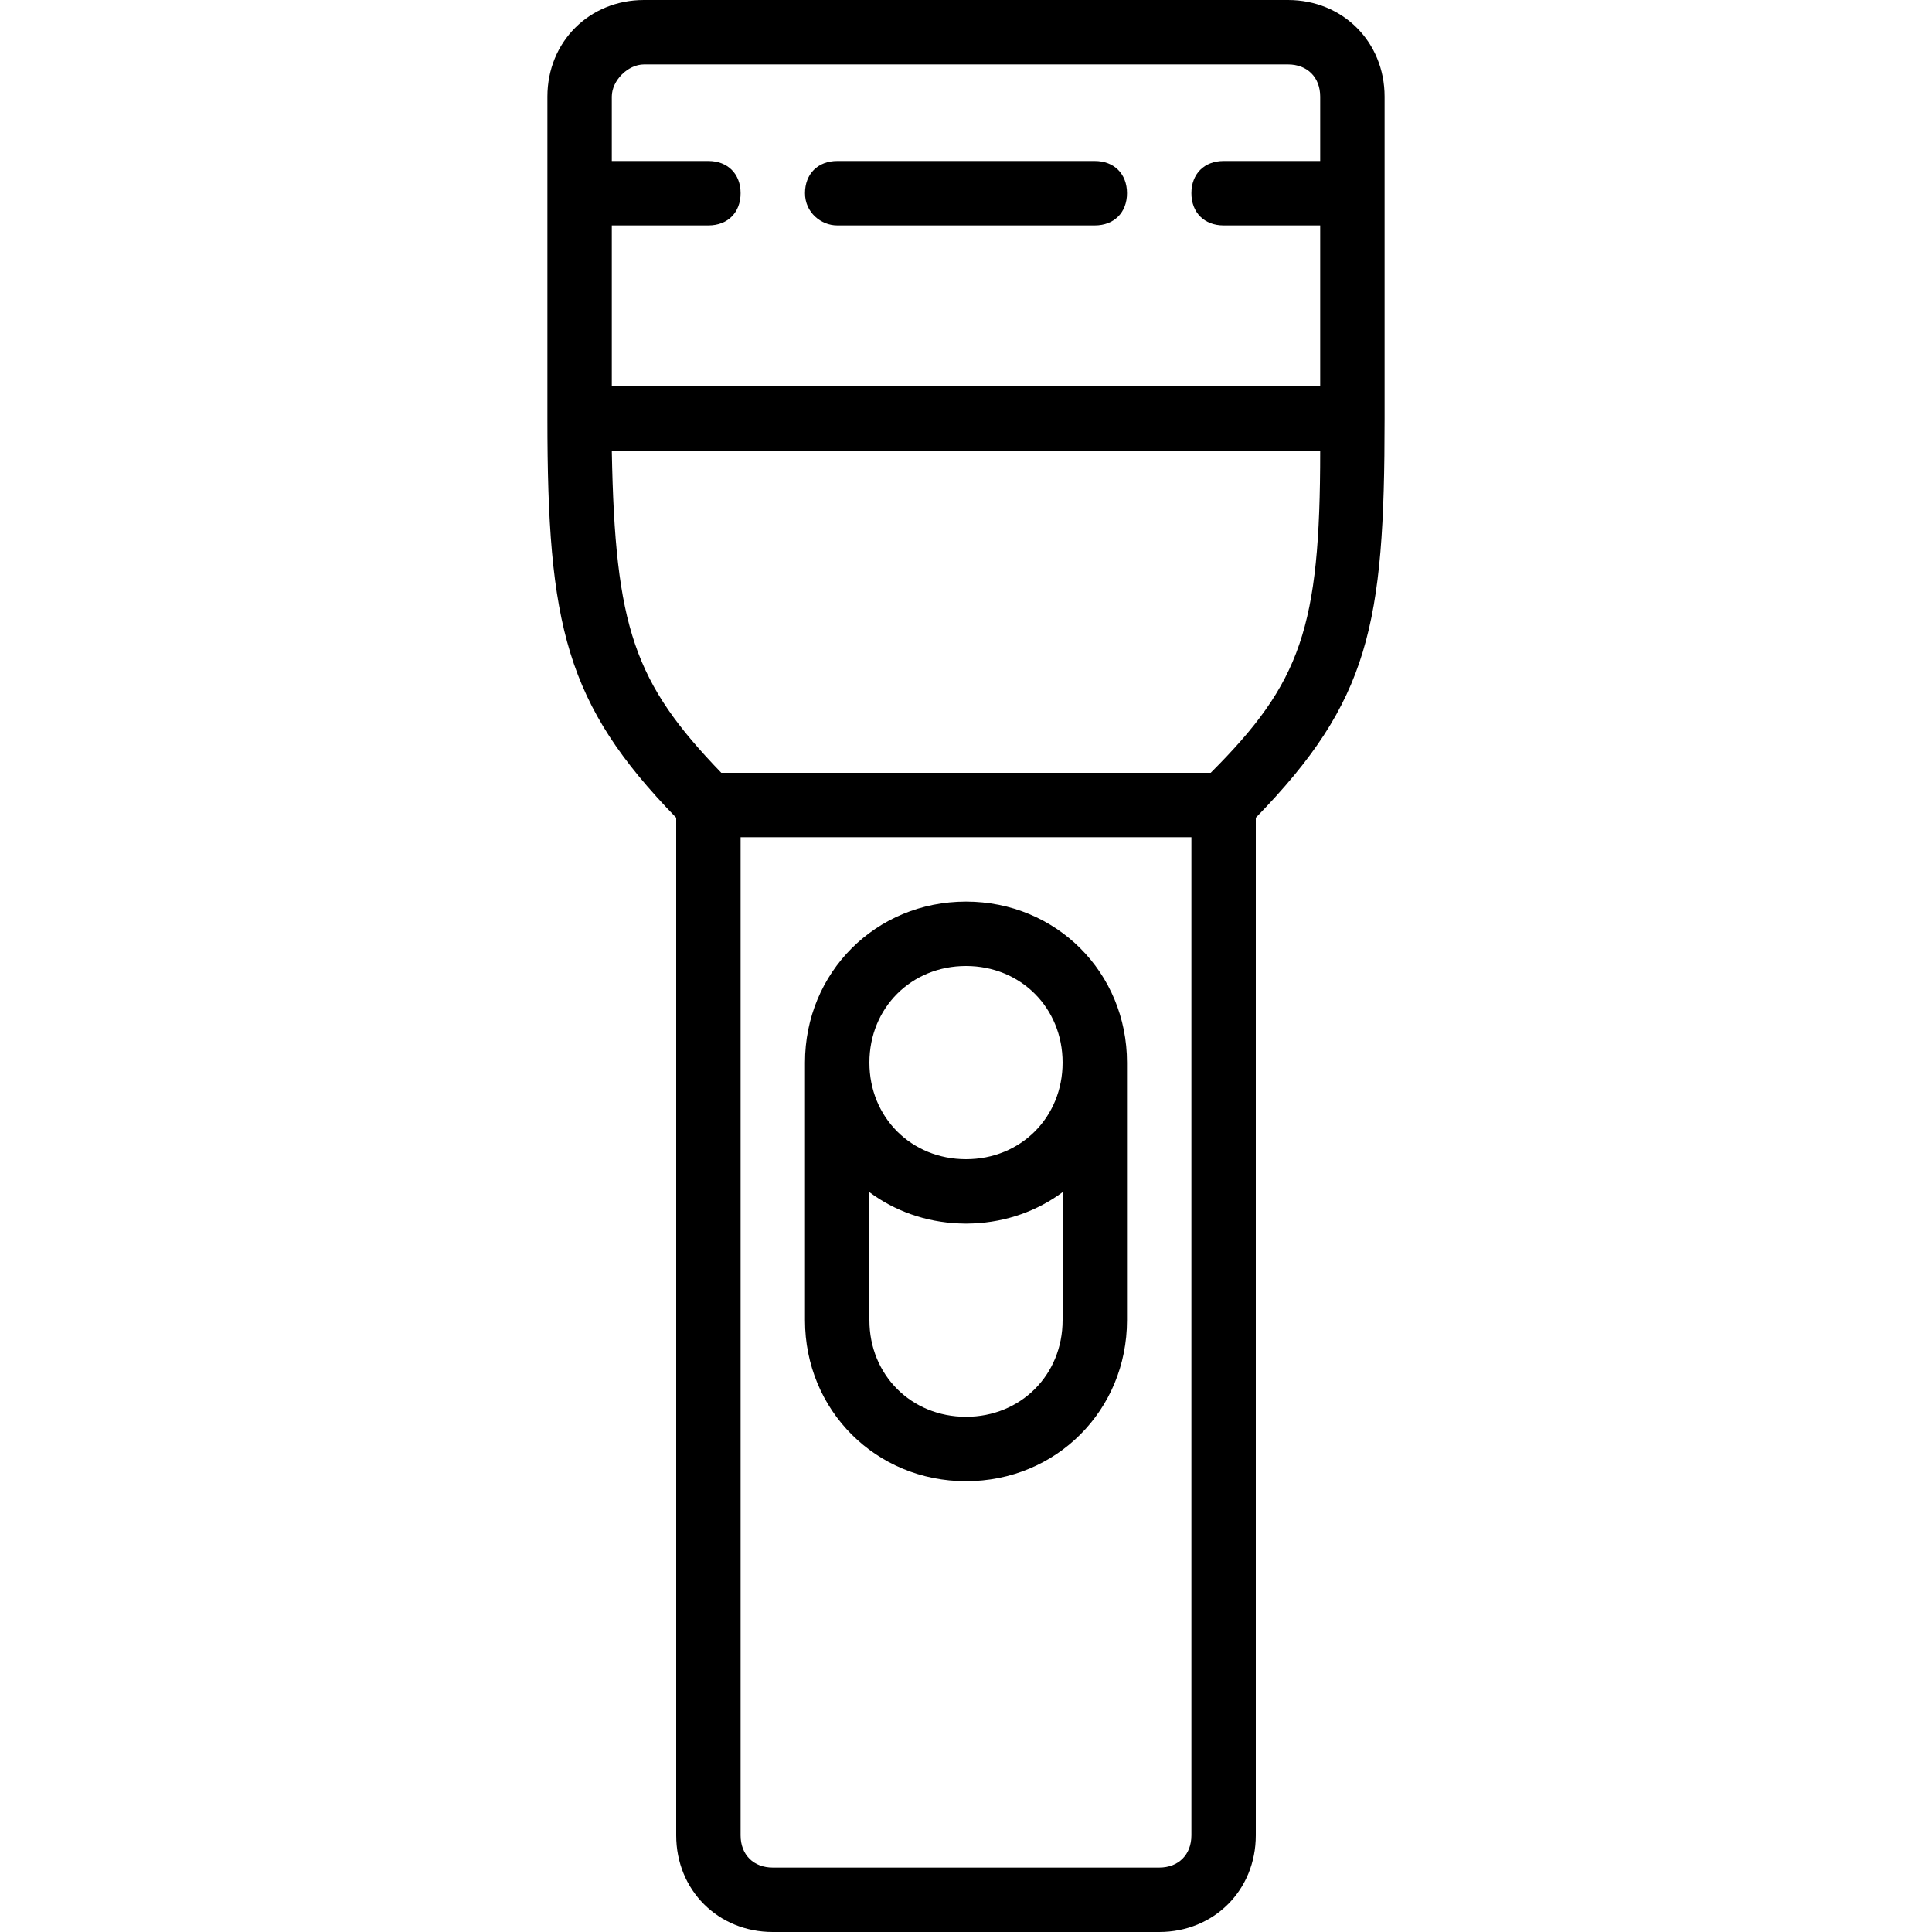
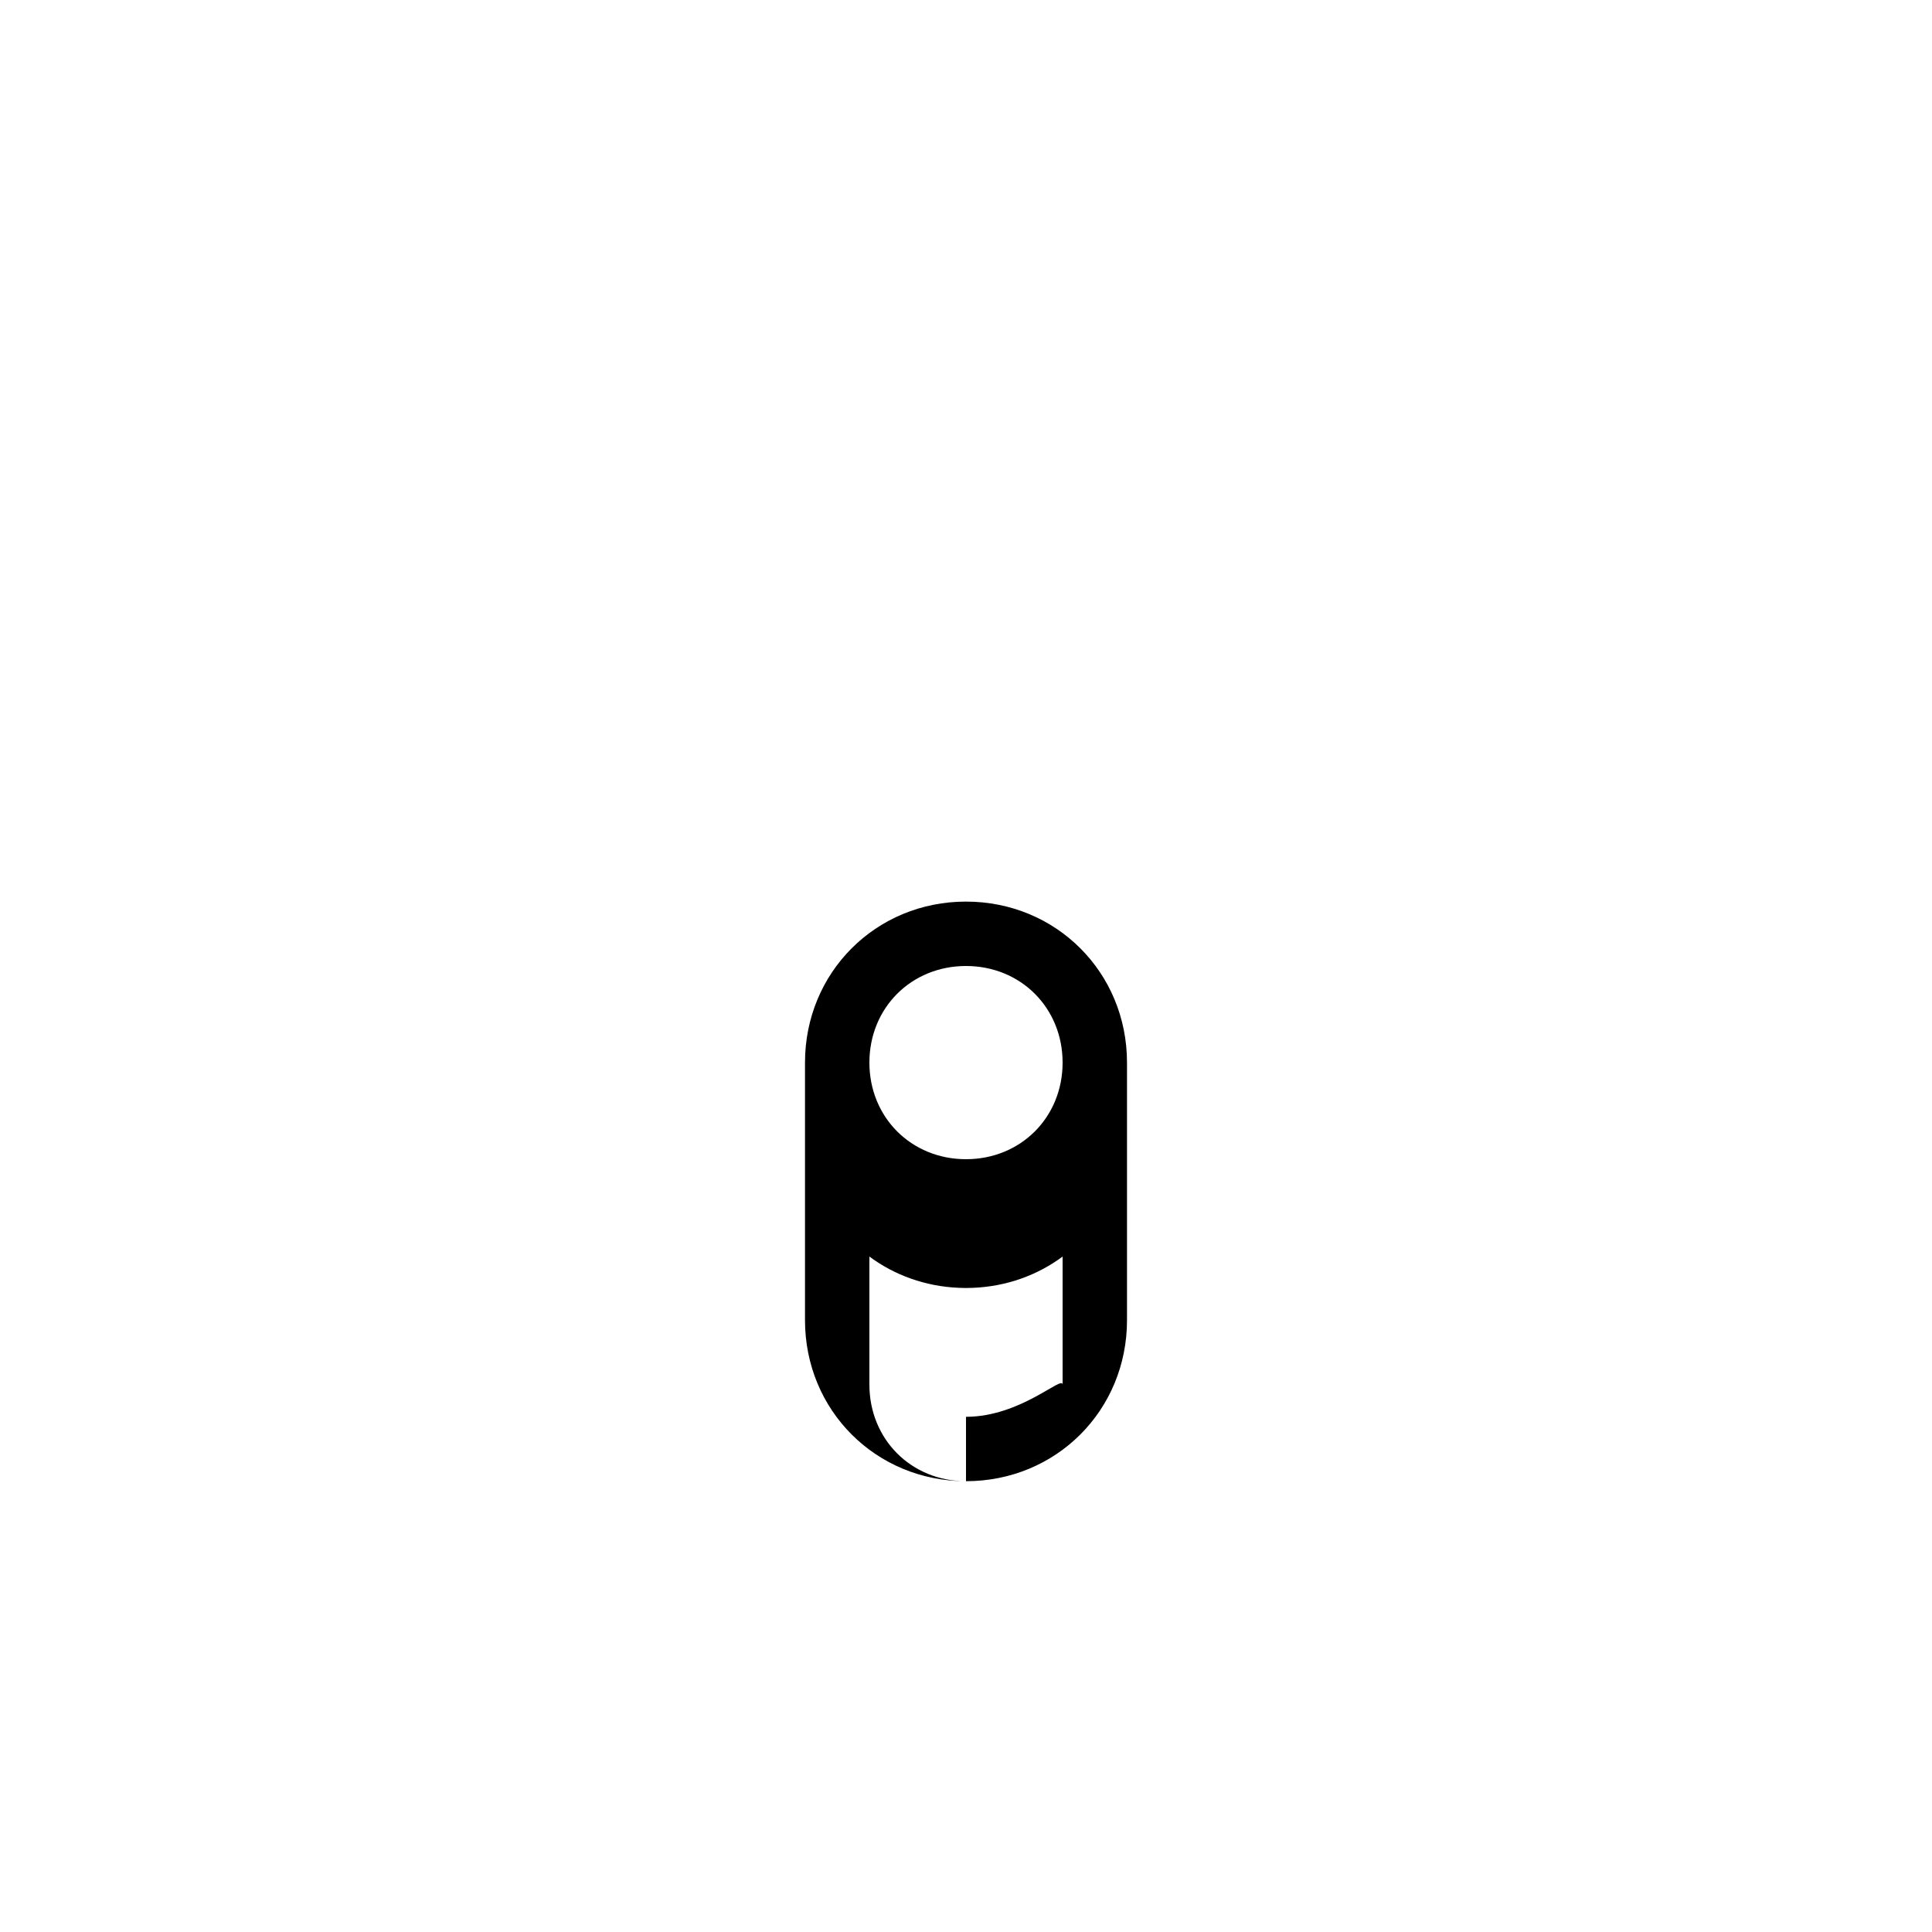
<svg xmlns="http://www.w3.org/2000/svg" fill="#000000" height="800px" width="800px" version="1.1" id="Layer_1" viewBox="0 0 512 512" xml:space="preserve">
  <g transform="translate(1 1)">
    <g>
      <g>
-         <path d="M340.333-1H169.667c-14.507,0-25.6,11.093-25.6,25.6v85.333c0,54.757,4.847,75.639,34.133,105.773V485.4     c0,14.507,11.093,25.6,25.6,25.6h102.4c14.507,0,25.6-11.093,25.6-25.6V215.707c30.085-30.911,34.133-50.977,34.133-105.774V24.6     C365.933,10.093,354.84-1,340.333-1z M169.667,16.067h170.667c5.12,0,8.533,3.413,8.533,8.533v17.067h-25.6     c-5.12,0-8.533,3.413-8.533,8.533s3.413,8.533,8.533,8.533h25.6V101.4H161.133V58.733h25.6c5.12,0,8.533-3.413,8.533-8.533     s-3.413-8.533-8.533-8.533h-25.6V24.6C161.133,20.333,165.4,16.067,169.667,16.067z M314.733,485.4     c0,5.12-3.413,8.533-8.533,8.533H203.8c-5.12,0-8.533-3.413-8.533-8.533V220.867h119.467V485.4z M319.853,203.8H190.147     c-23.04-23.893-28.16-38.4-29.013-85.333h187.733C348.867,165.4,343.747,179.907,319.853,203.8z" />
-         <path d="M255,391.533c23.893,0,42.667-18.773,42.667-42.667V280.6c0-23.893-18.773-42.667-42.667-42.667     c-23.893,0-42.667,18.773-42.667,42.667v68.267C212.333,372.76,231.107,391.533,255,391.533z M255,374.467     c-14.507,0-25.6-11.093-25.6-25.6v-33.93c6.64,4.918,14.814,7.924,23.773,8.286c0.605,0.029,1.214,0.045,1.827,0.045     c0.615,0,1.229-0.016,1.843-0.045c8.953-0.365,17.12-3.371,23.757-8.285v33.93C280.6,363.373,269.507,374.467,255,374.467z      M255,255c14.507,0,25.6,11.093,25.6,25.6c0,14.507-11.093,25.6-25.6,25.6s-25.6-11.093-25.6-25.6     C229.4,266.093,240.493,255,255,255z" />
-         <path d="M220.867,58.733h68.267c5.12,0,8.533-3.413,8.533-8.533s-3.413-8.533-8.533-8.533h-68.267     c-5.12,0-8.533,3.413-8.533,8.533S216.6,58.733,220.867,58.733z" />
+         <path d="M255,391.533c23.893,0,42.667-18.773,42.667-42.667V280.6c0-23.893-18.773-42.667-42.667-42.667     c-23.893,0-42.667,18.773-42.667,42.667v68.267C212.333,372.76,231.107,391.533,255,391.533z c-14.507,0-25.6-11.093-25.6-25.6v-33.93c6.64,4.918,14.814,7.924,23.773,8.286c0.605,0.029,1.214,0.045,1.827,0.045     c0.615,0,1.229-0.016,1.843-0.045c8.953-0.365,17.12-3.371,23.757-8.285v33.93C280.6,363.373,269.507,374.467,255,374.467z      M255,255c14.507,0,25.6,11.093,25.6,25.6c0,14.507-11.093,25.6-25.6,25.6s-25.6-11.093-25.6-25.6     C229.4,266.093,240.493,255,255,255z" />
      </g>
    </g>
  </g>
</svg>